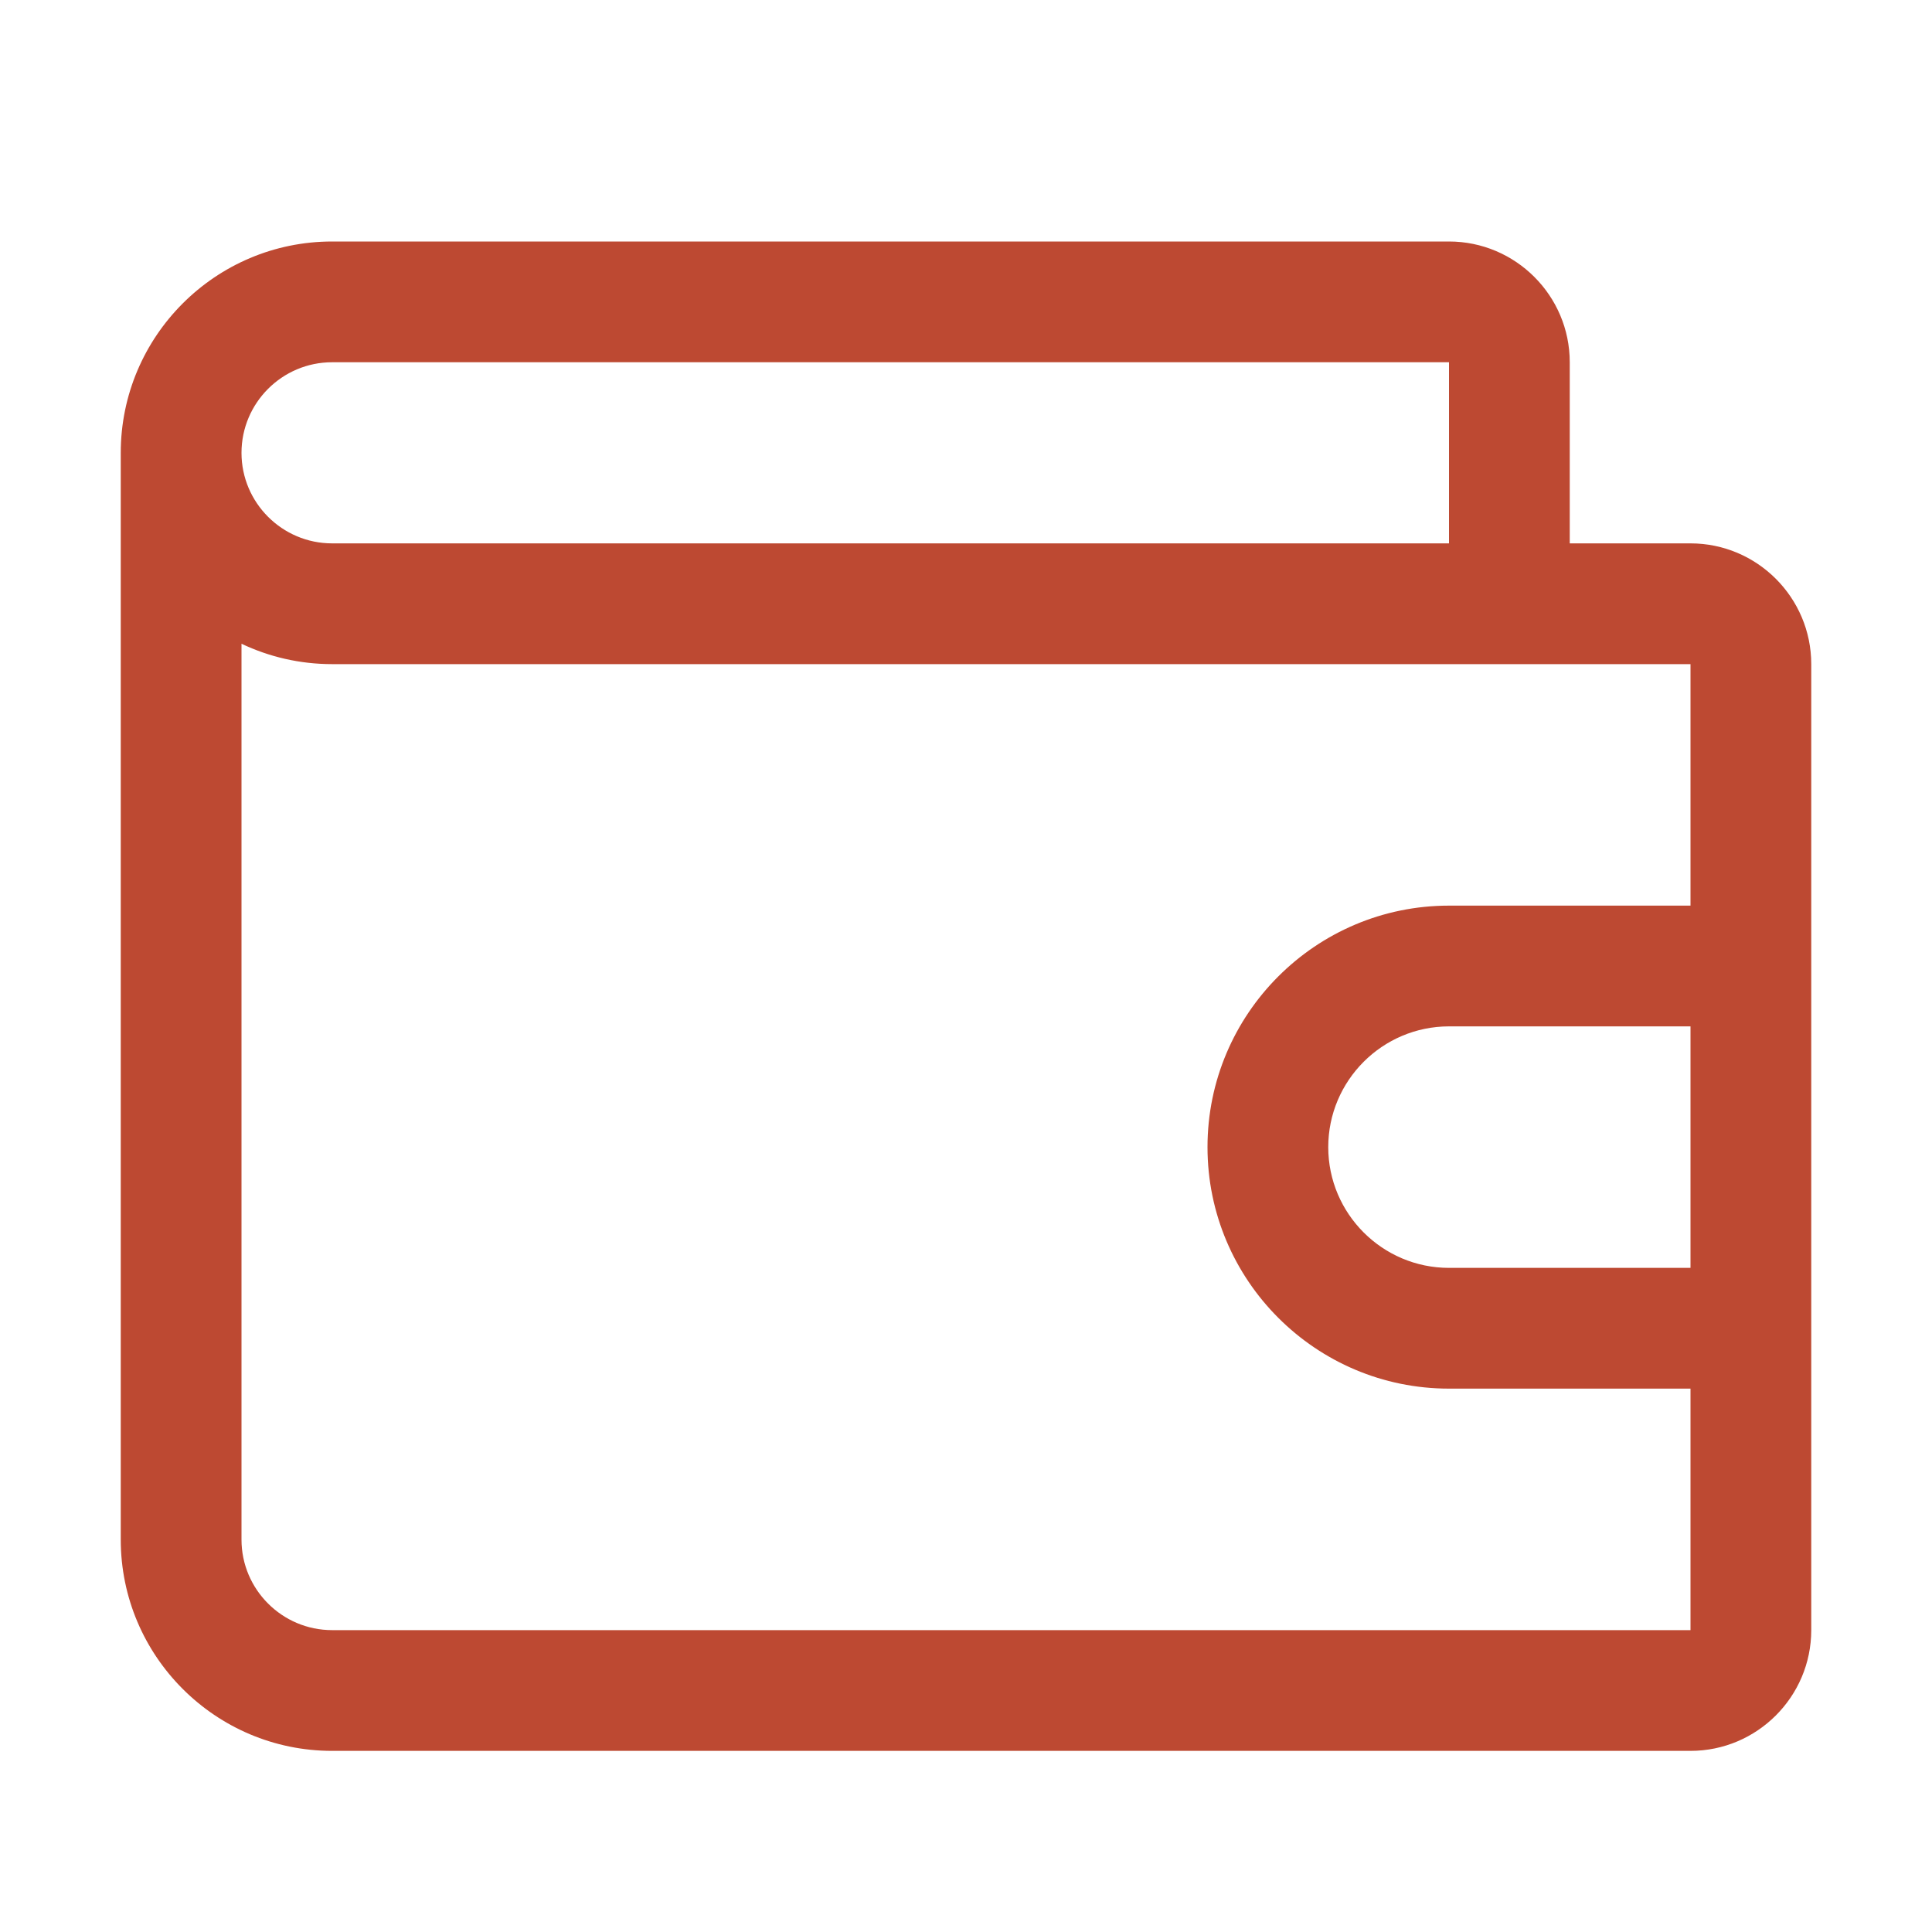
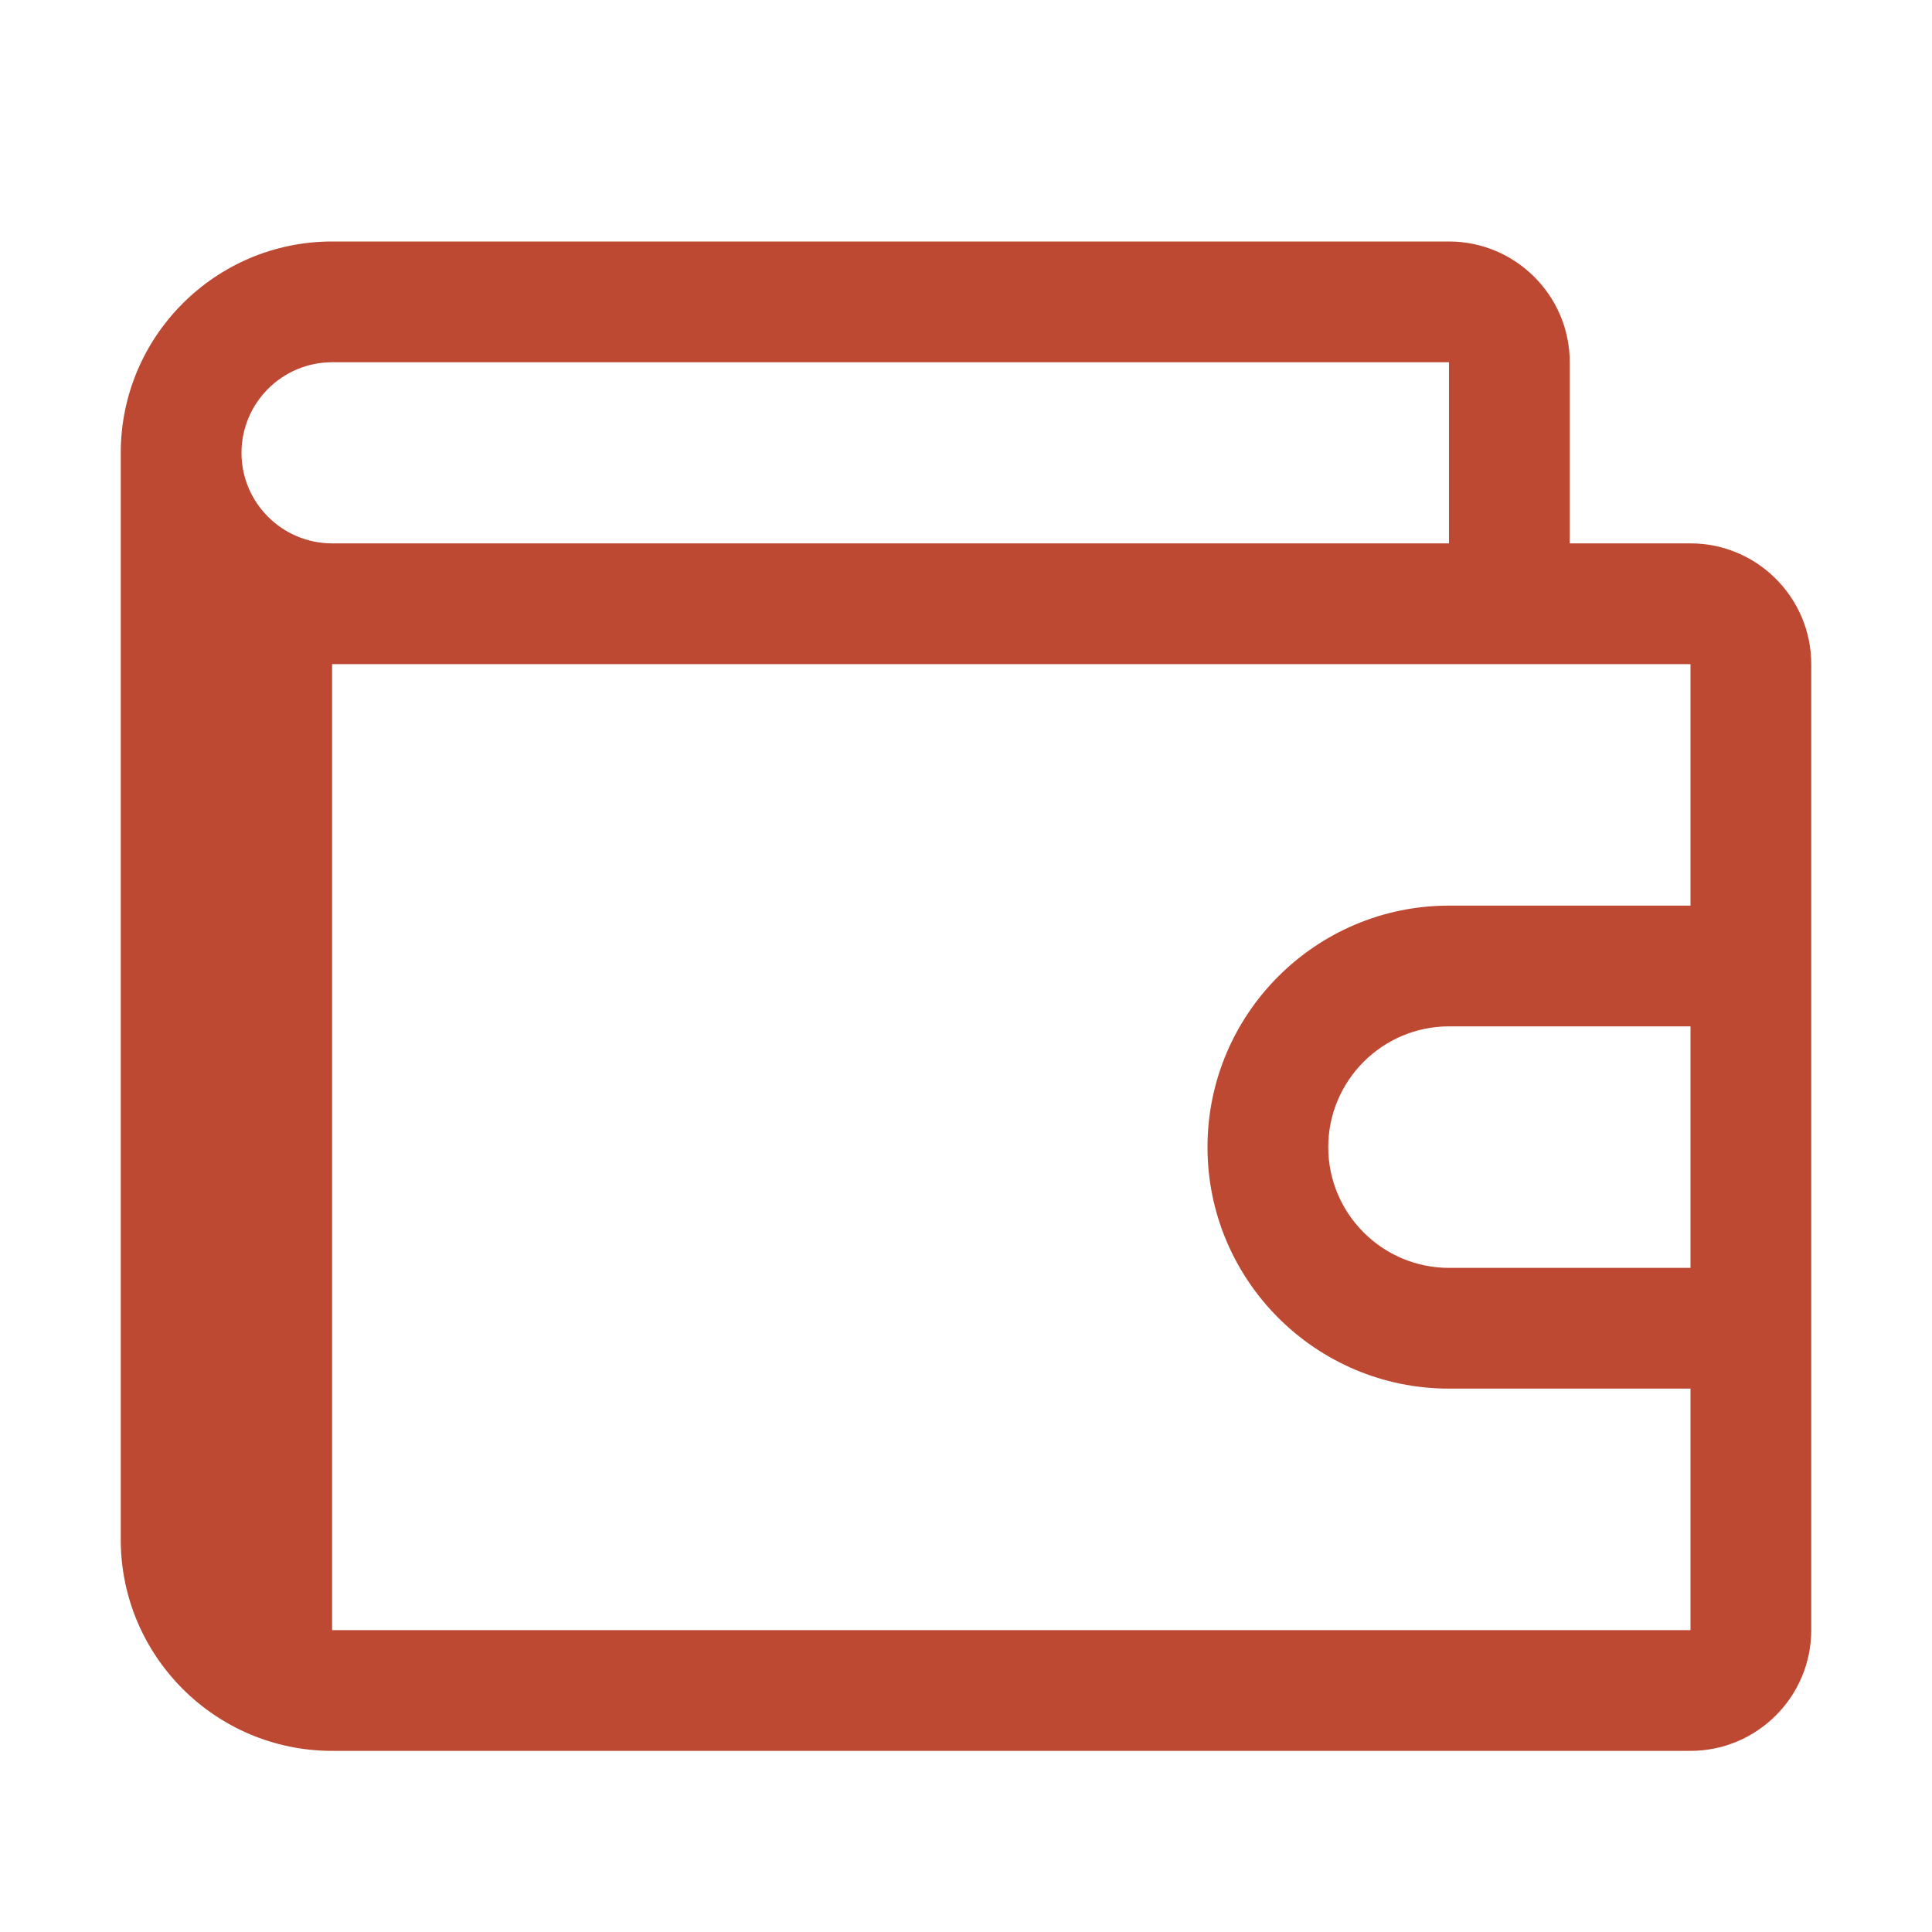
<svg xmlns="http://www.w3.org/2000/svg" width="20" height="20" viewBox="0 0 20 20" fill="none">
-   <path d="M17.5 5.625H16.25V3.75C16.25 3.061 15.689 2.5 15 2.5H3.438C2.231 2.5 1.25 3.481 1.25 4.688V15.938C1.25 17.144 2.231 18.125 3.438 18.125H17.5C18.189 18.125 18.75 17.564 18.75 16.875C18.75 13.086 18.75 10.232 18.75 6.875C18.75 6.186 18.189 5.625 17.5 5.625ZM3.438 3.75H15V5.625H3.438C2.921 5.625 2.5 5.204 2.5 4.688C2.5 4.171 2.921 3.75 3.438 3.75ZM17.5 13.125H15C14.311 13.125 13.75 12.564 13.75 11.875C13.75 11.186 14.311 10.625 15 10.625H17.5V13.125ZM17.5 9.375H15C13.621 9.375 12.5 10.496 12.5 11.875C12.5 13.254 13.621 14.375 15 14.375H17.5V16.875H3.438C2.921 16.875 2.5 16.454 2.5 15.938V6.664C2.784 6.799 3.102 6.875 3.438 6.875H17.5V9.375Z" fill="#BD4932" />
+   <path d="M17.5 5.625H16.25V3.75C16.25 3.061 15.689 2.5 15 2.5H3.438C2.231 2.5 1.25 3.481 1.25 4.688V15.938C1.25 17.144 2.231 18.125 3.438 18.125H17.5C18.189 18.125 18.75 17.564 18.75 16.875C18.75 13.086 18.75 10.232 18.75 6.875C18.75 6.186 18.189 5.625 17.5 5.625ZM3.438 3.75H15V5.625H3.438C2.921 5.625 2.5 5.204 2.5 4.688C2.5 4.171 2.921 3.75 3.438 3.75ZM17.5 13.125H15C14.311 13.125 13.75 12.564 13.75 11.875C13.75 11.186 14.311 10.625 15 10.625H17.5V13.125ZM17.5 9.375H15C13.621 9.375 12.5 10.496 12.5 11.875C12.5 13.254 13.621 14.375 15 14.375H17.5V16.875H3.438V6.664C2.784 6.799 3.102 6.875 3.438 6.875H17.5V9.375Z" fill="#BD4932" />
</svg>